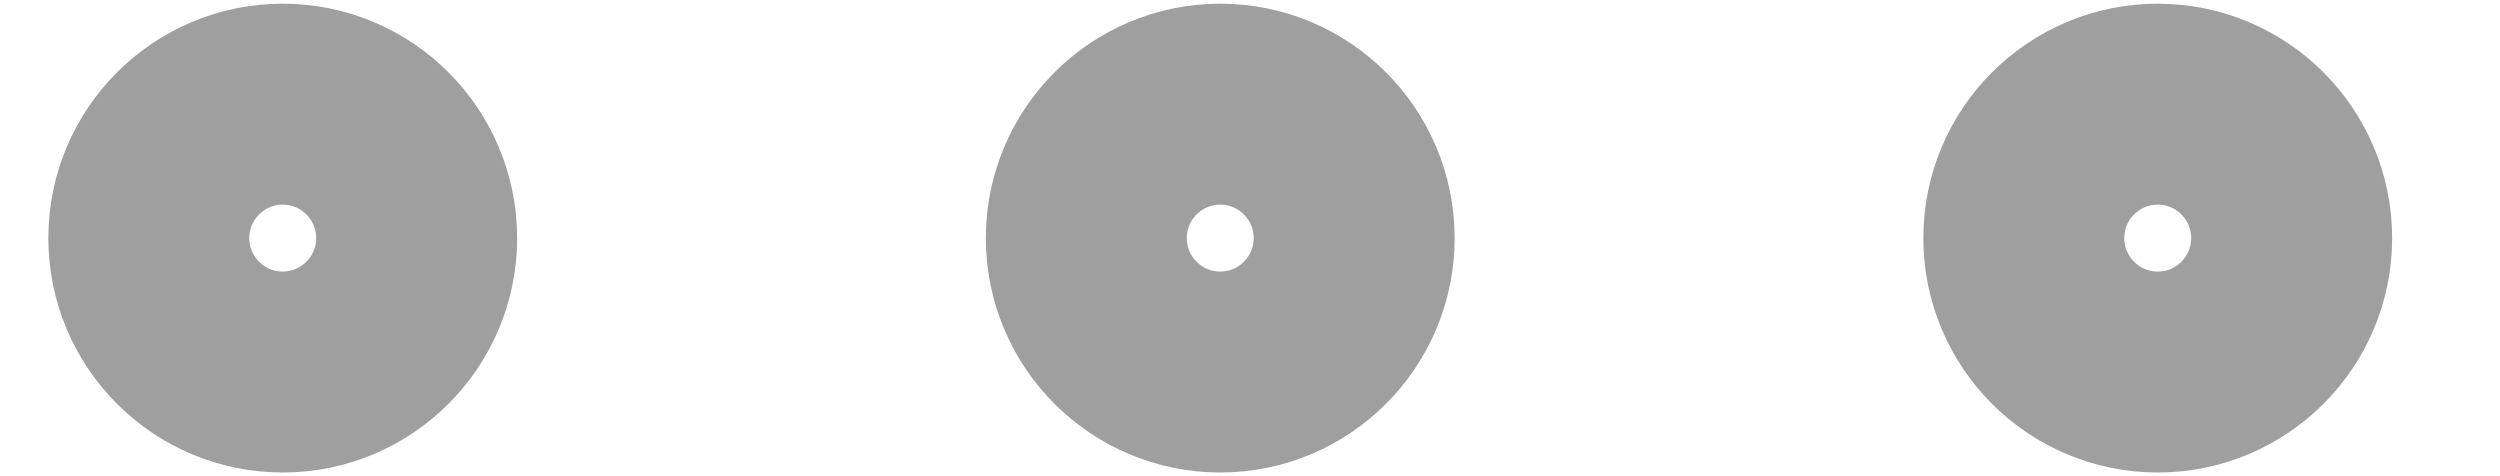
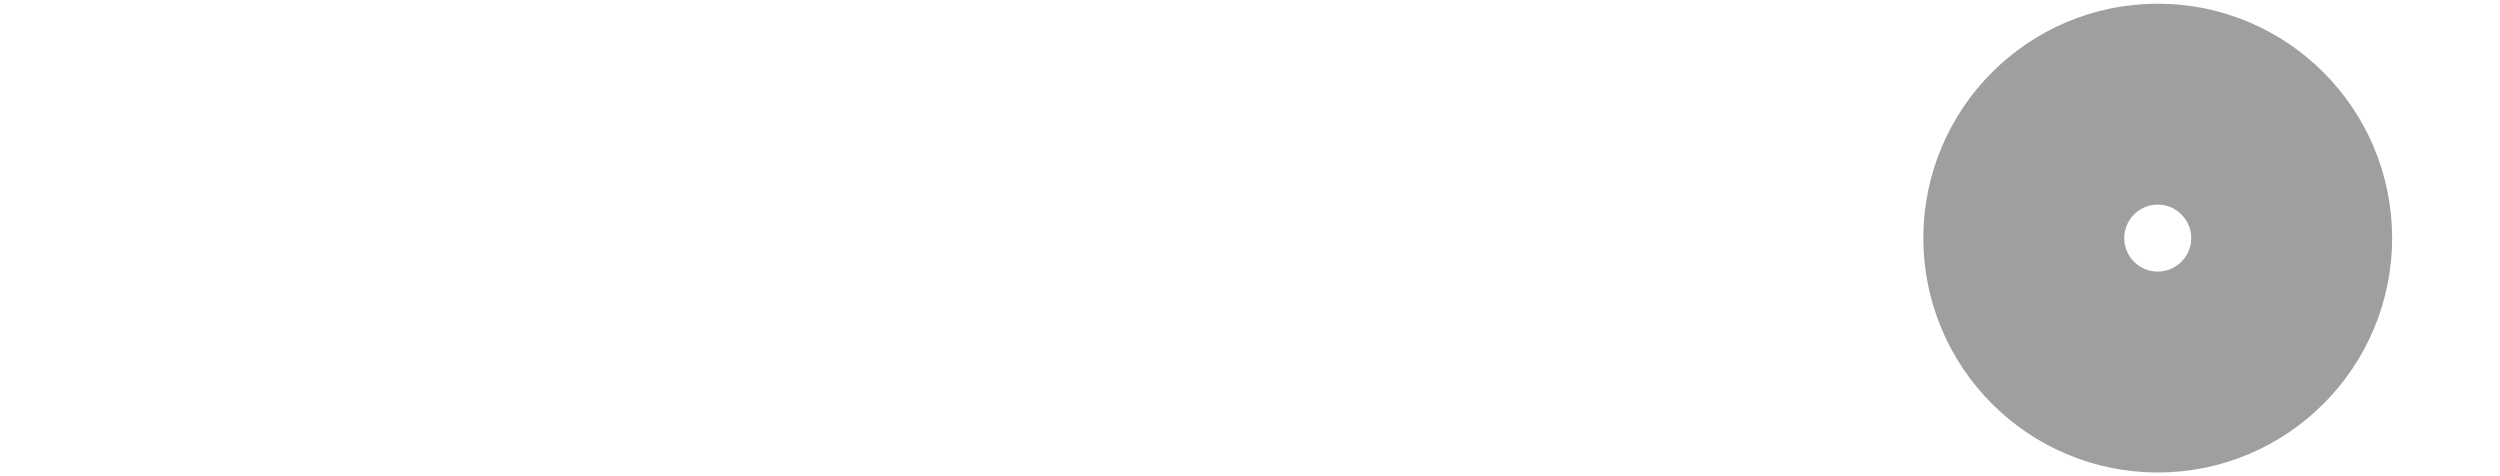
<svg xmlns="http://www.w3.org/2000/svg" width="21" height="4" viewBox="0 0 21 4" fill="none">
  <path d="M18.125 3.125C18.746 3.125 19.25 2.621 19.25 2C19.25 1.379 18.746 0.875 18.125 0.875C17.504 0.875 17 1.379 17 2C17 2.621 17.504 3.125 18.125 3.125Z" stroke="#9F9F9F" stroke-width="1.688" stroke-linecap="round" stroke-linejoin="round" />
-   <path d="M10.25 3.125C10.871 3.125 11.375 2.621 11.375 2C11.375 1.379 10.871 0.875 10.25 0.875C9.629 0.875 9.125 1.379 9.125 2C9.125 2.621 9.629 3.125 10.25 3.125Z" stroke="#9F9F9F" stroke-width="1.688" stroke-linecap="round" stroke-linejoin="round" />
-   <path d="M2.375 3.125C2.996 3.125 3.5 2.621 3.5 2C3.5 1.379 2.996 0.875 2.375 0.875C1.754 0.875 1.25 1.379 1.25 2C1.25 2.621 1.754 3.125 2.375 3.125Z" stroke="#9F9F9F" stroke-width="1.688" stroke-linecap="round" stroke-linejoin="round" />
</svg>